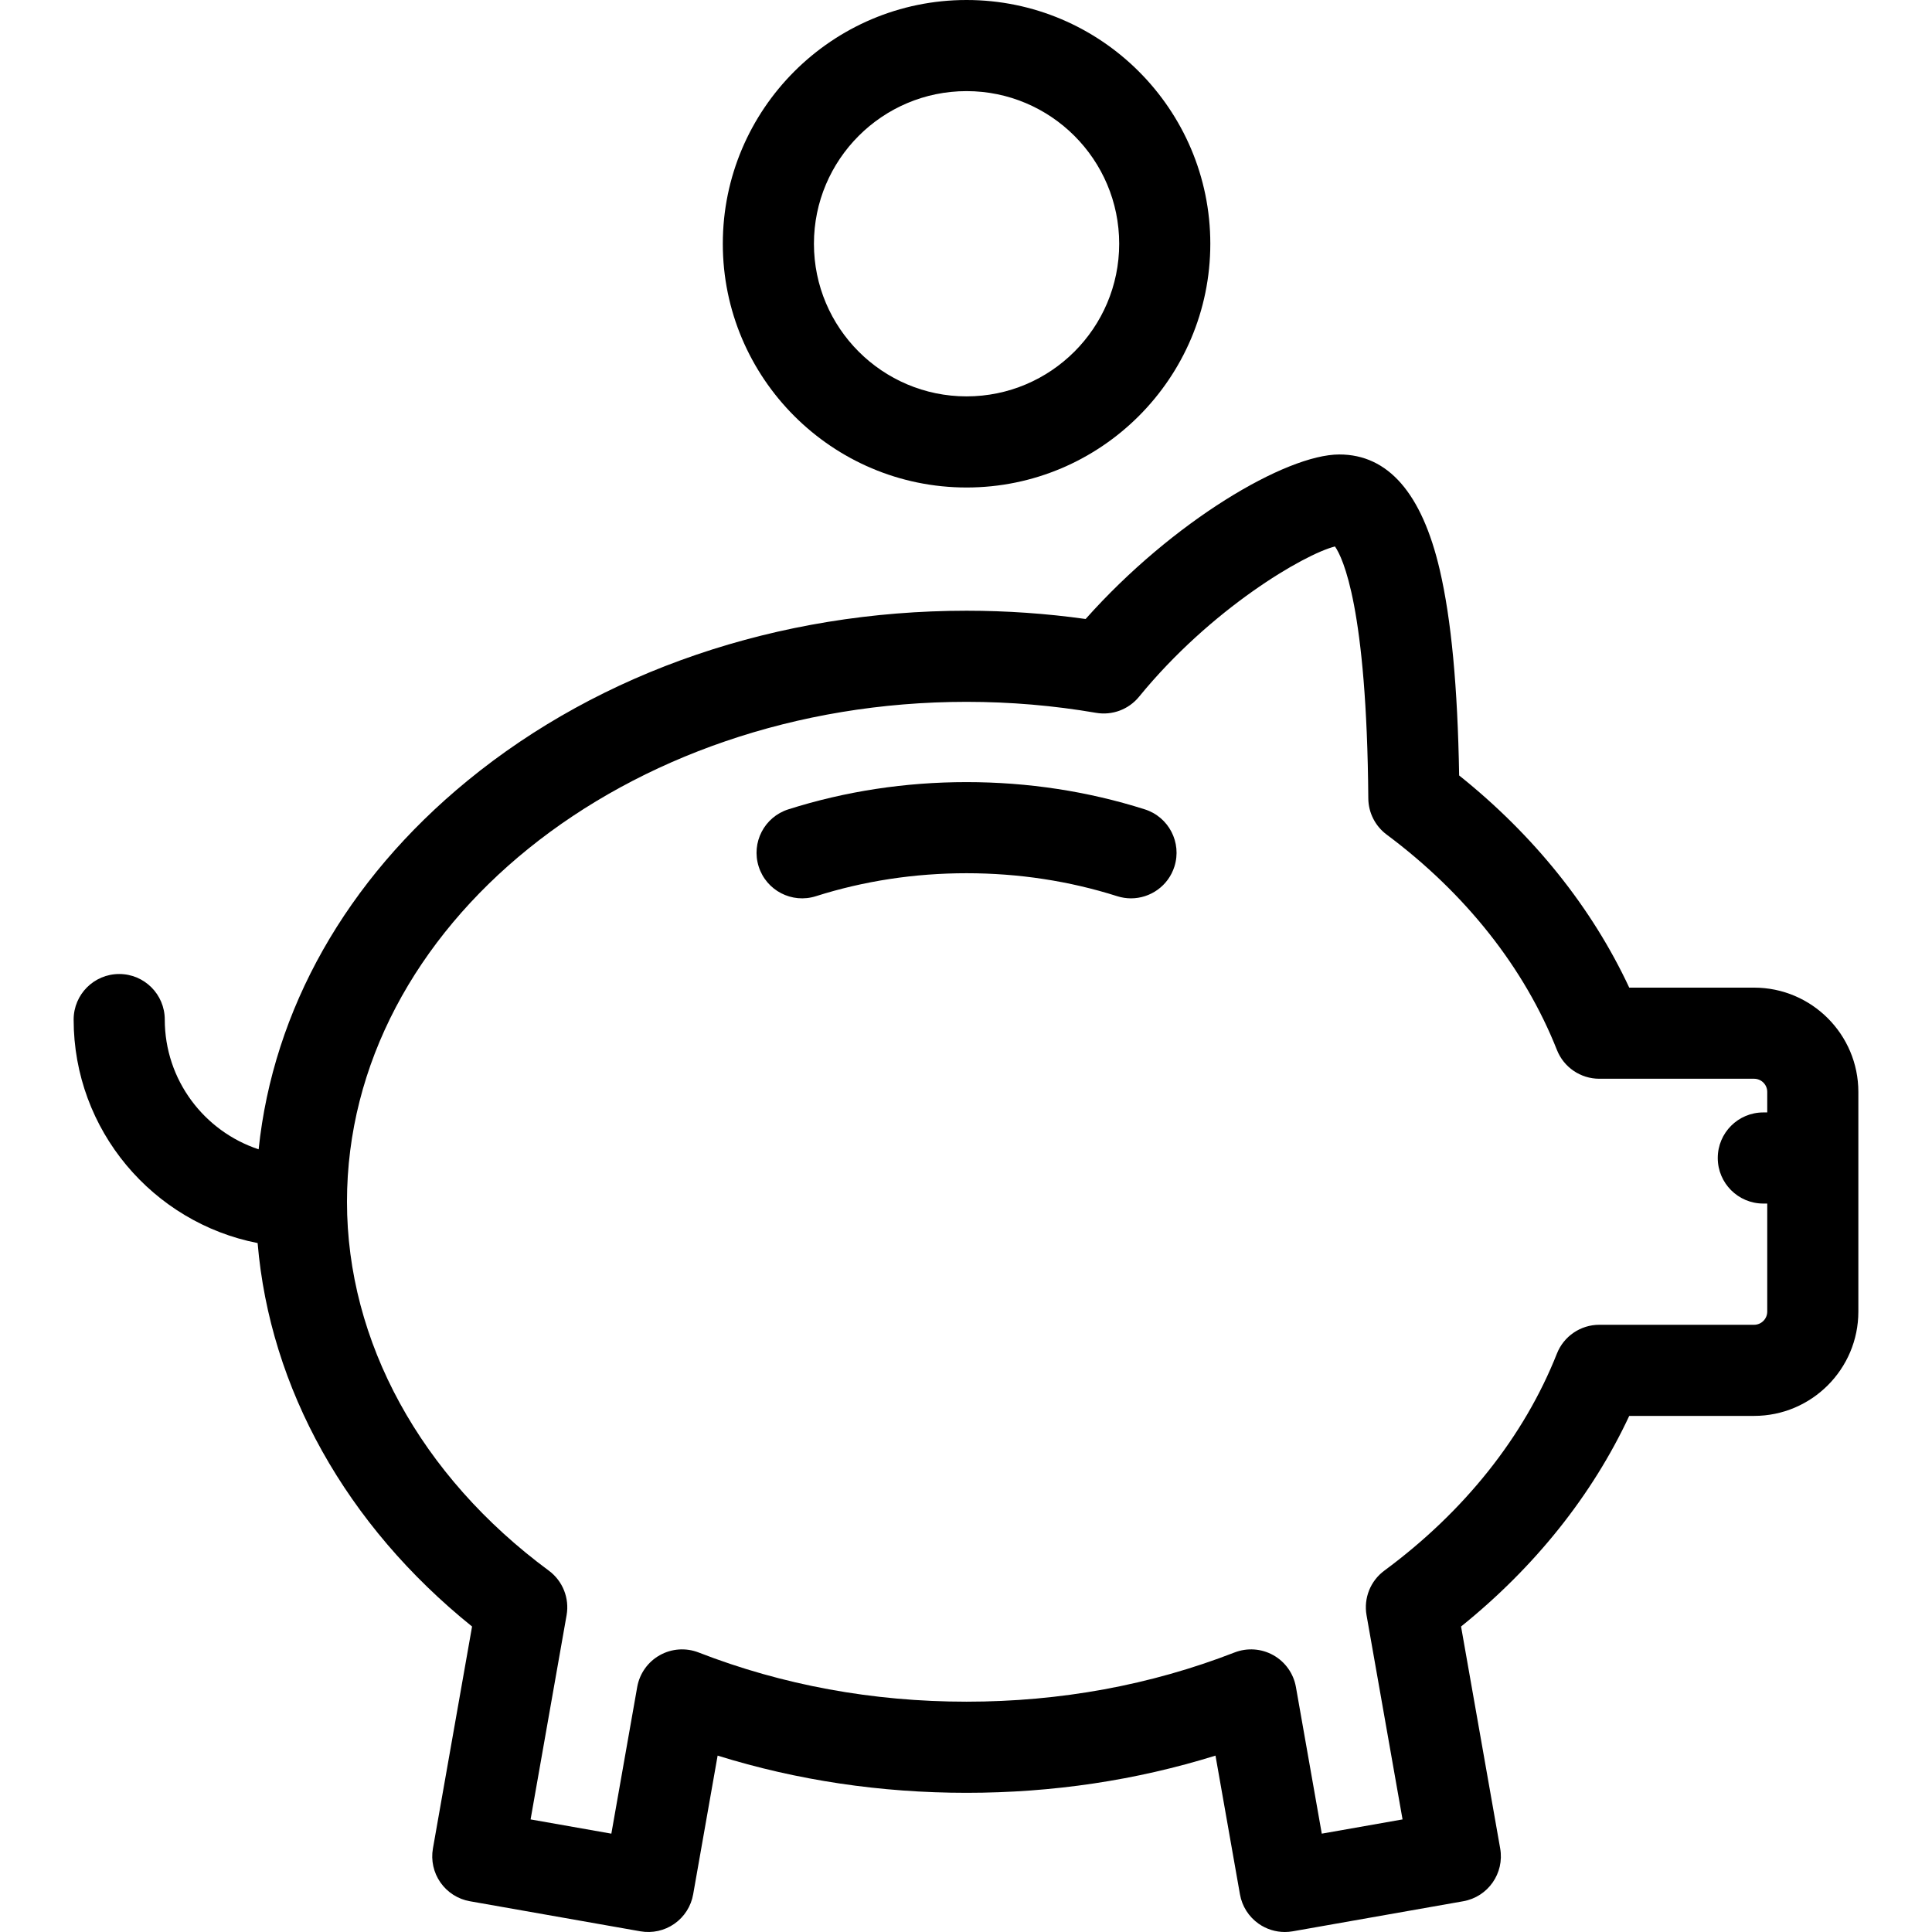
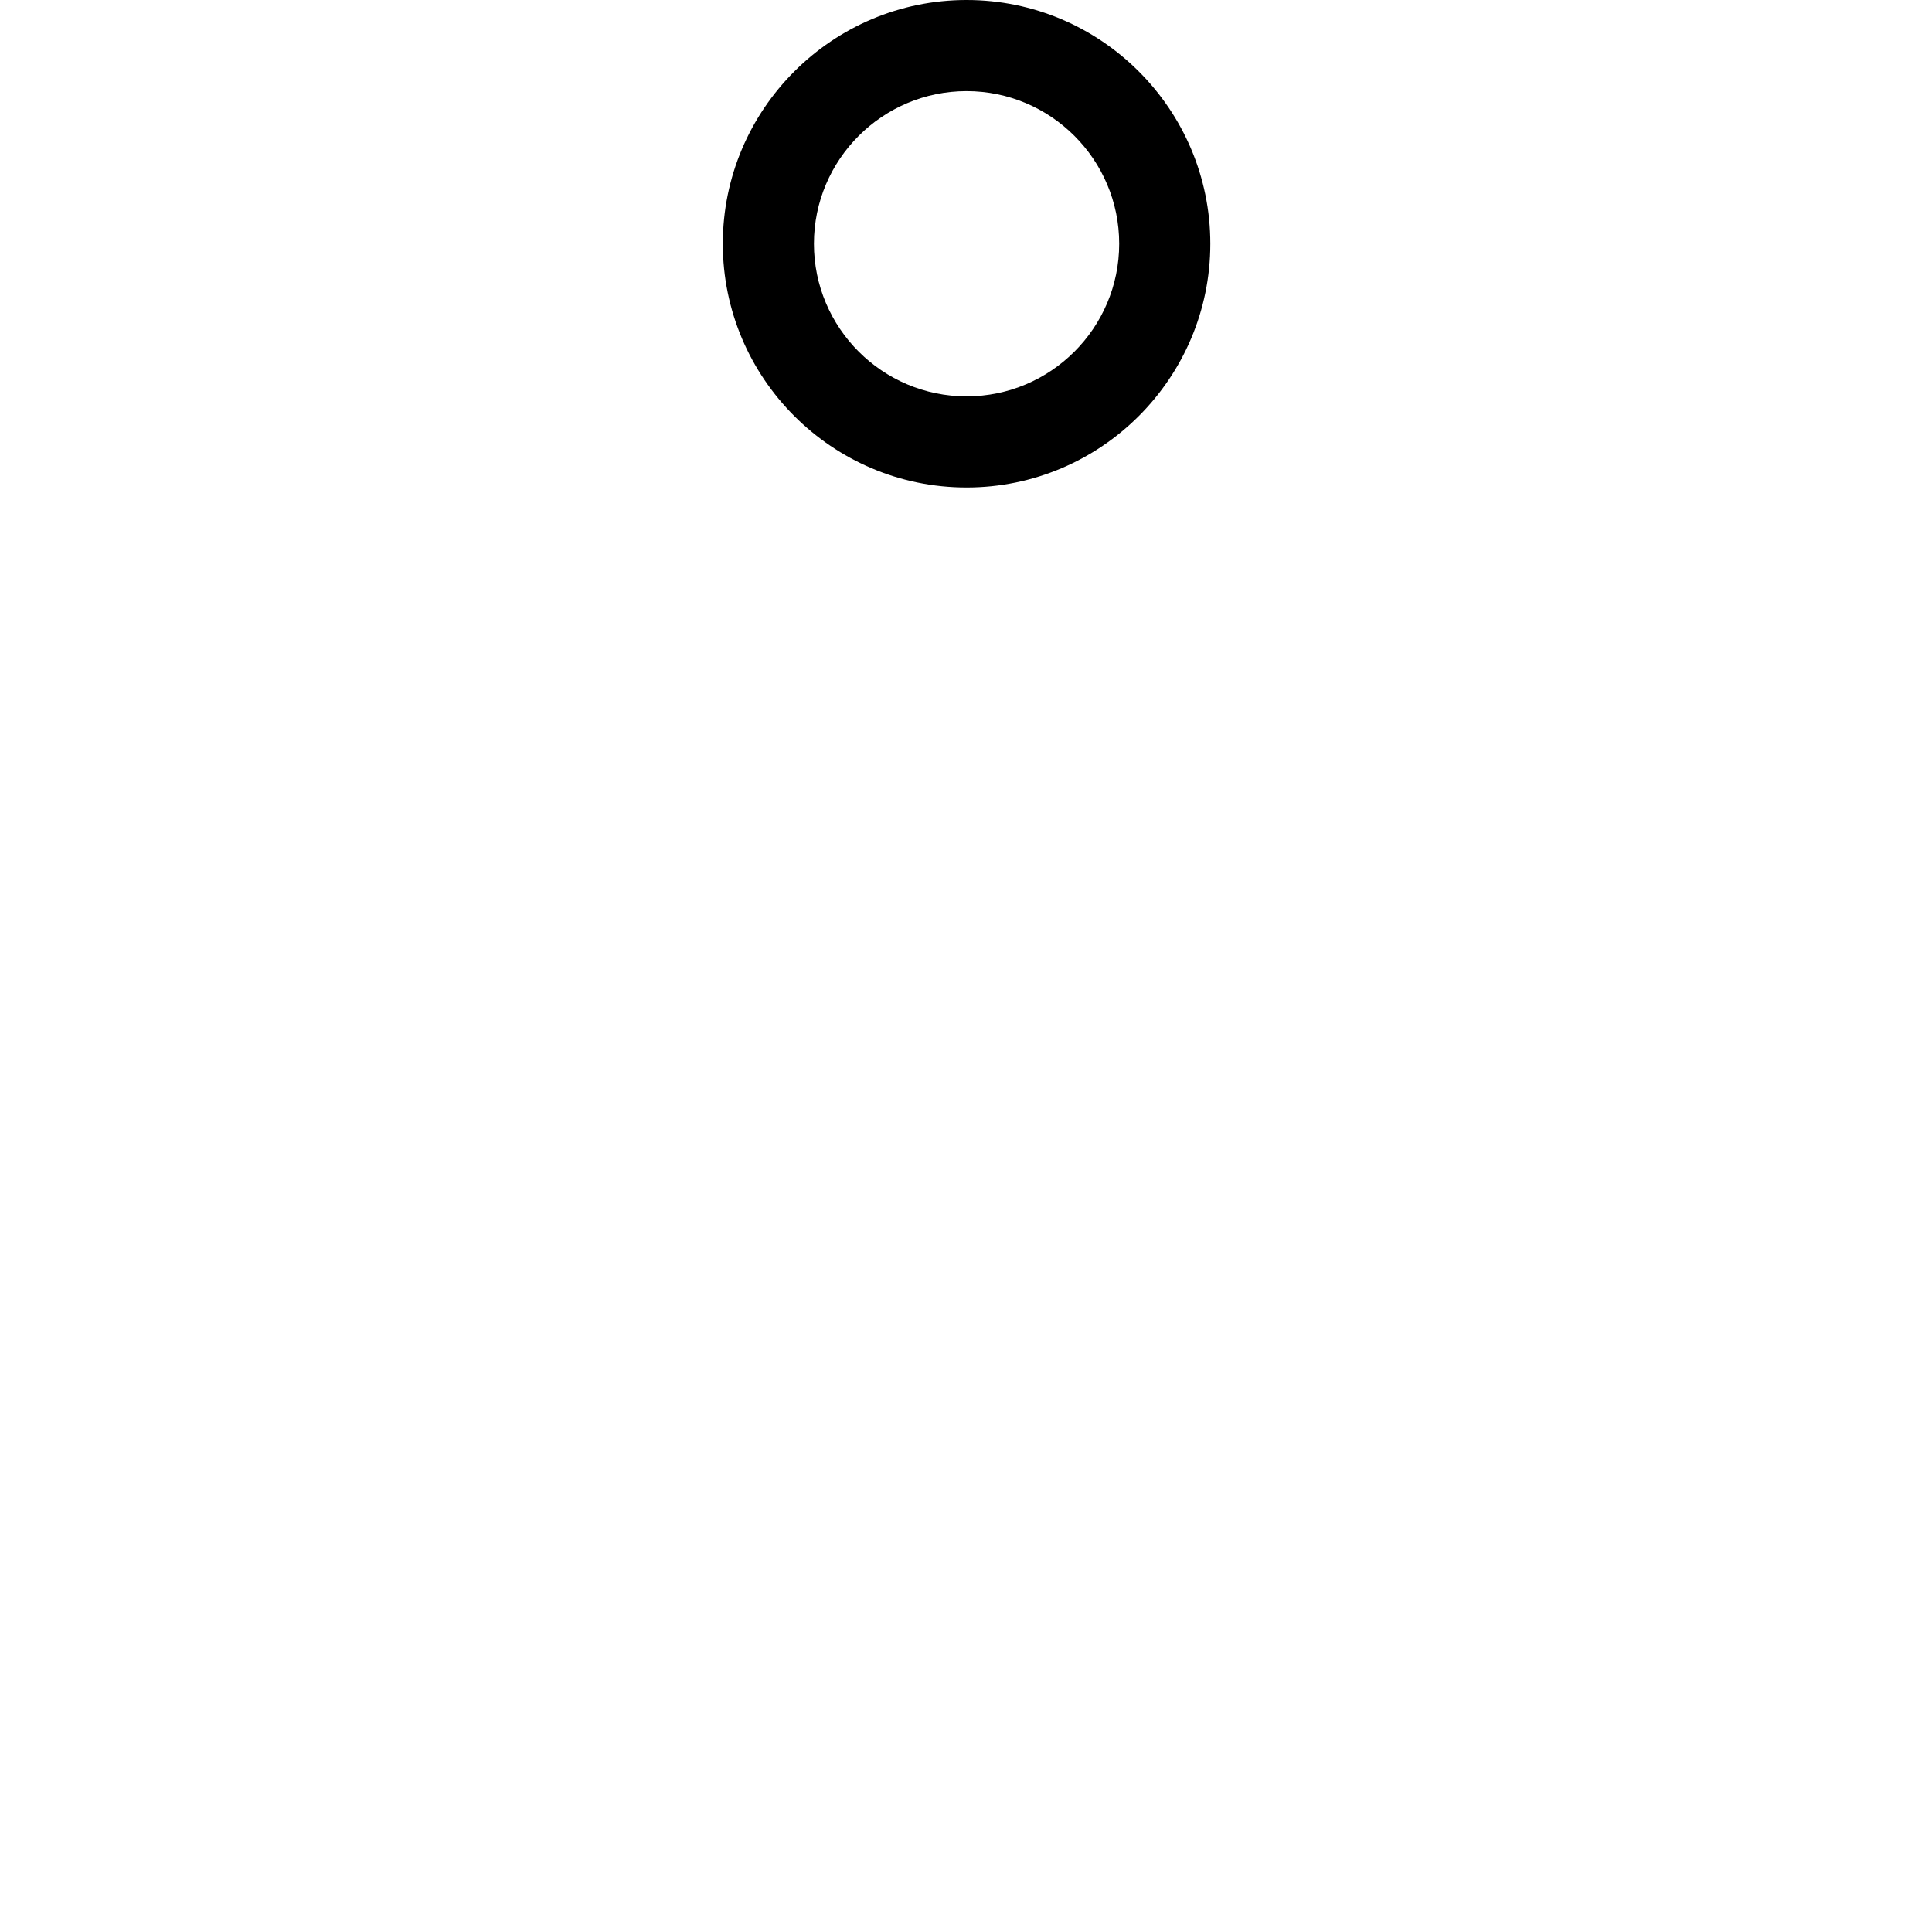
<svg xmlns="http://www.w3.org/2000/svg" x="0px" y="0px" viewBox="0 0 424.05 424.05" style="enable-background:new 0 0 424.05 424.05;" xml:space="preserve" width="512px" height="512px">
  <g>
-     <path d="M384.998,216.773h-27.4c-8.192-17.55-20.955-33.479-37.333-46.57c-0.332-19.494-1.73-34.292-4.258-45.135   c-3.916-16.8-11.332-25.318-22.044-25.318c-11.688,0-36.557,14.617-55.683,36.111c-8.61-1.206-17.376-1.815-26.132-1.815   c-41.302,0-80.216,13.259-109.573,37.335c-26.628,21.838-42.603,50.217-45.808,80.879c-11.952-3.951-20.603-15.22-20.603-28.478   c0-5.523-4.478-10-10-10s-10,4.477-10,10c0,24.278,17.4,44.561,40.382,49.055c2.684,31.874,19.432,61.902,47.066,84.162   l-8.59,48.716c-0.461,2.612,0.135,5.299,1.656,7.472c1.521,2.172,3.843,3.652,6.455,4.112l37.423,6.599   c2.611,0.458,5.299-0.136,7.472-1.657s3.652-3.843,4.112-6.455l5.37-30.452c17.417,5.423,35.741,8.166,54.638,8.166   c18.896,0,37.22-2.742,54.637-8.166l5.37,30.452c0.46,2.612,1.939,4.934,4.112,6.455c1.692,1.185,3.697,1.809,5.735,1.809   c0.578,0,1.159-0.05,1.736-0.152l37.423-6.599c5.439-0.959,9.07-6.146,8.111-11.584L320.684,357   c16.18-13.031,28.791-28.827,36.913-46.227h27.4c12.621,0,22.889-10.268,22.889-22.888v-48.224   C407.886,227.041,397.619,216.773,384.998,216.773z M384.998,290.773h-33.975c-4.103,0-7.788,2.505-9.298,6.319   c-7.2,18.187-20.298,34.661-37.879,47.641c-3.054,2.254-4.567,6.043-3.908,9.781l7.903,44.825l-17.728,3.126l-5.675-32.183   c-0.52-2.948-2.333-5.509-4.941-6.978c-2.61-1.469-5.74-1.69-8.529-0.607c-18.441,7.167-38.231,10.802-58.82,10.802   c-20.59,0-40.38-3.634-58.821-10.802c-2.79-1.083-5.92-0.862-8.529,0.607c-2.608,1.469-4.422,4.029-4.941,6.978l-5.675,32.183   l-17.727-3.126l7.903-44.825c0.659-3.738-0.854-7.527-3.908-9.781c-28.149-20.782-44.294-50.291-44.294-80.96   c0-60.504,61.006-109.728,135.992-109.728c9.555,0,19.116,0.811,28.417,2.411c3.554,0.611,7.162-0.738,9.442-3.532   c15.791-19.345,36.247-31.284,43-32.982c1.735,2.493,6.99,13.476,7.317,55.296c0.024,3.13,1.514,6.068,4.022,7.939   c17.322,12.915,30.247,29.263,37.378,47.276c1.51,3.814,5.195,6.319,9.298,6.319h33.975c1.593,0,2.889,1.295,2.889,2.888v4.505   h-0.861c-5.522,0-10,4.477-10,10s4.478,10,10,10h0.861v23.718C387.886,289.478,386.59,290.773,384.998,290.773z" />
    <path d="M212.148,107c29.5,0,53.5-24,53.5-53.5s-24-53.5-53.5-53.5s-53.5,24-53.5,53.5S182.648,107,212.148,107z M212.148,20   c18.472,0,33.5,15.028,33.5,33.5S230.62,87,212.148,87s-33.5-15.028-33.5-33.5S193.676,20,212.148,20z" />
-     <path d="M251.267,177.643c-12.492-3.968-25.653-5.98-39.119-5.98c-13.465,0-26.627,2.012-39.12,5.98   c-5.264,1.672-8.176,7.294-6.504,12.558c1.673,5.264,7.294,8.176,12.559,6.503c10.532-3.345,21.657-5.042,33.065-5.042   s22.533,1.696,33.064,5.042c1.007,0.32,2.026,0.472,3.03,0.472c4.239,0,8.176-2.719,9.527-6.976   C259.443,184.938,256.531,179.315,251.267,177.643z" />
  </g>
</svg>